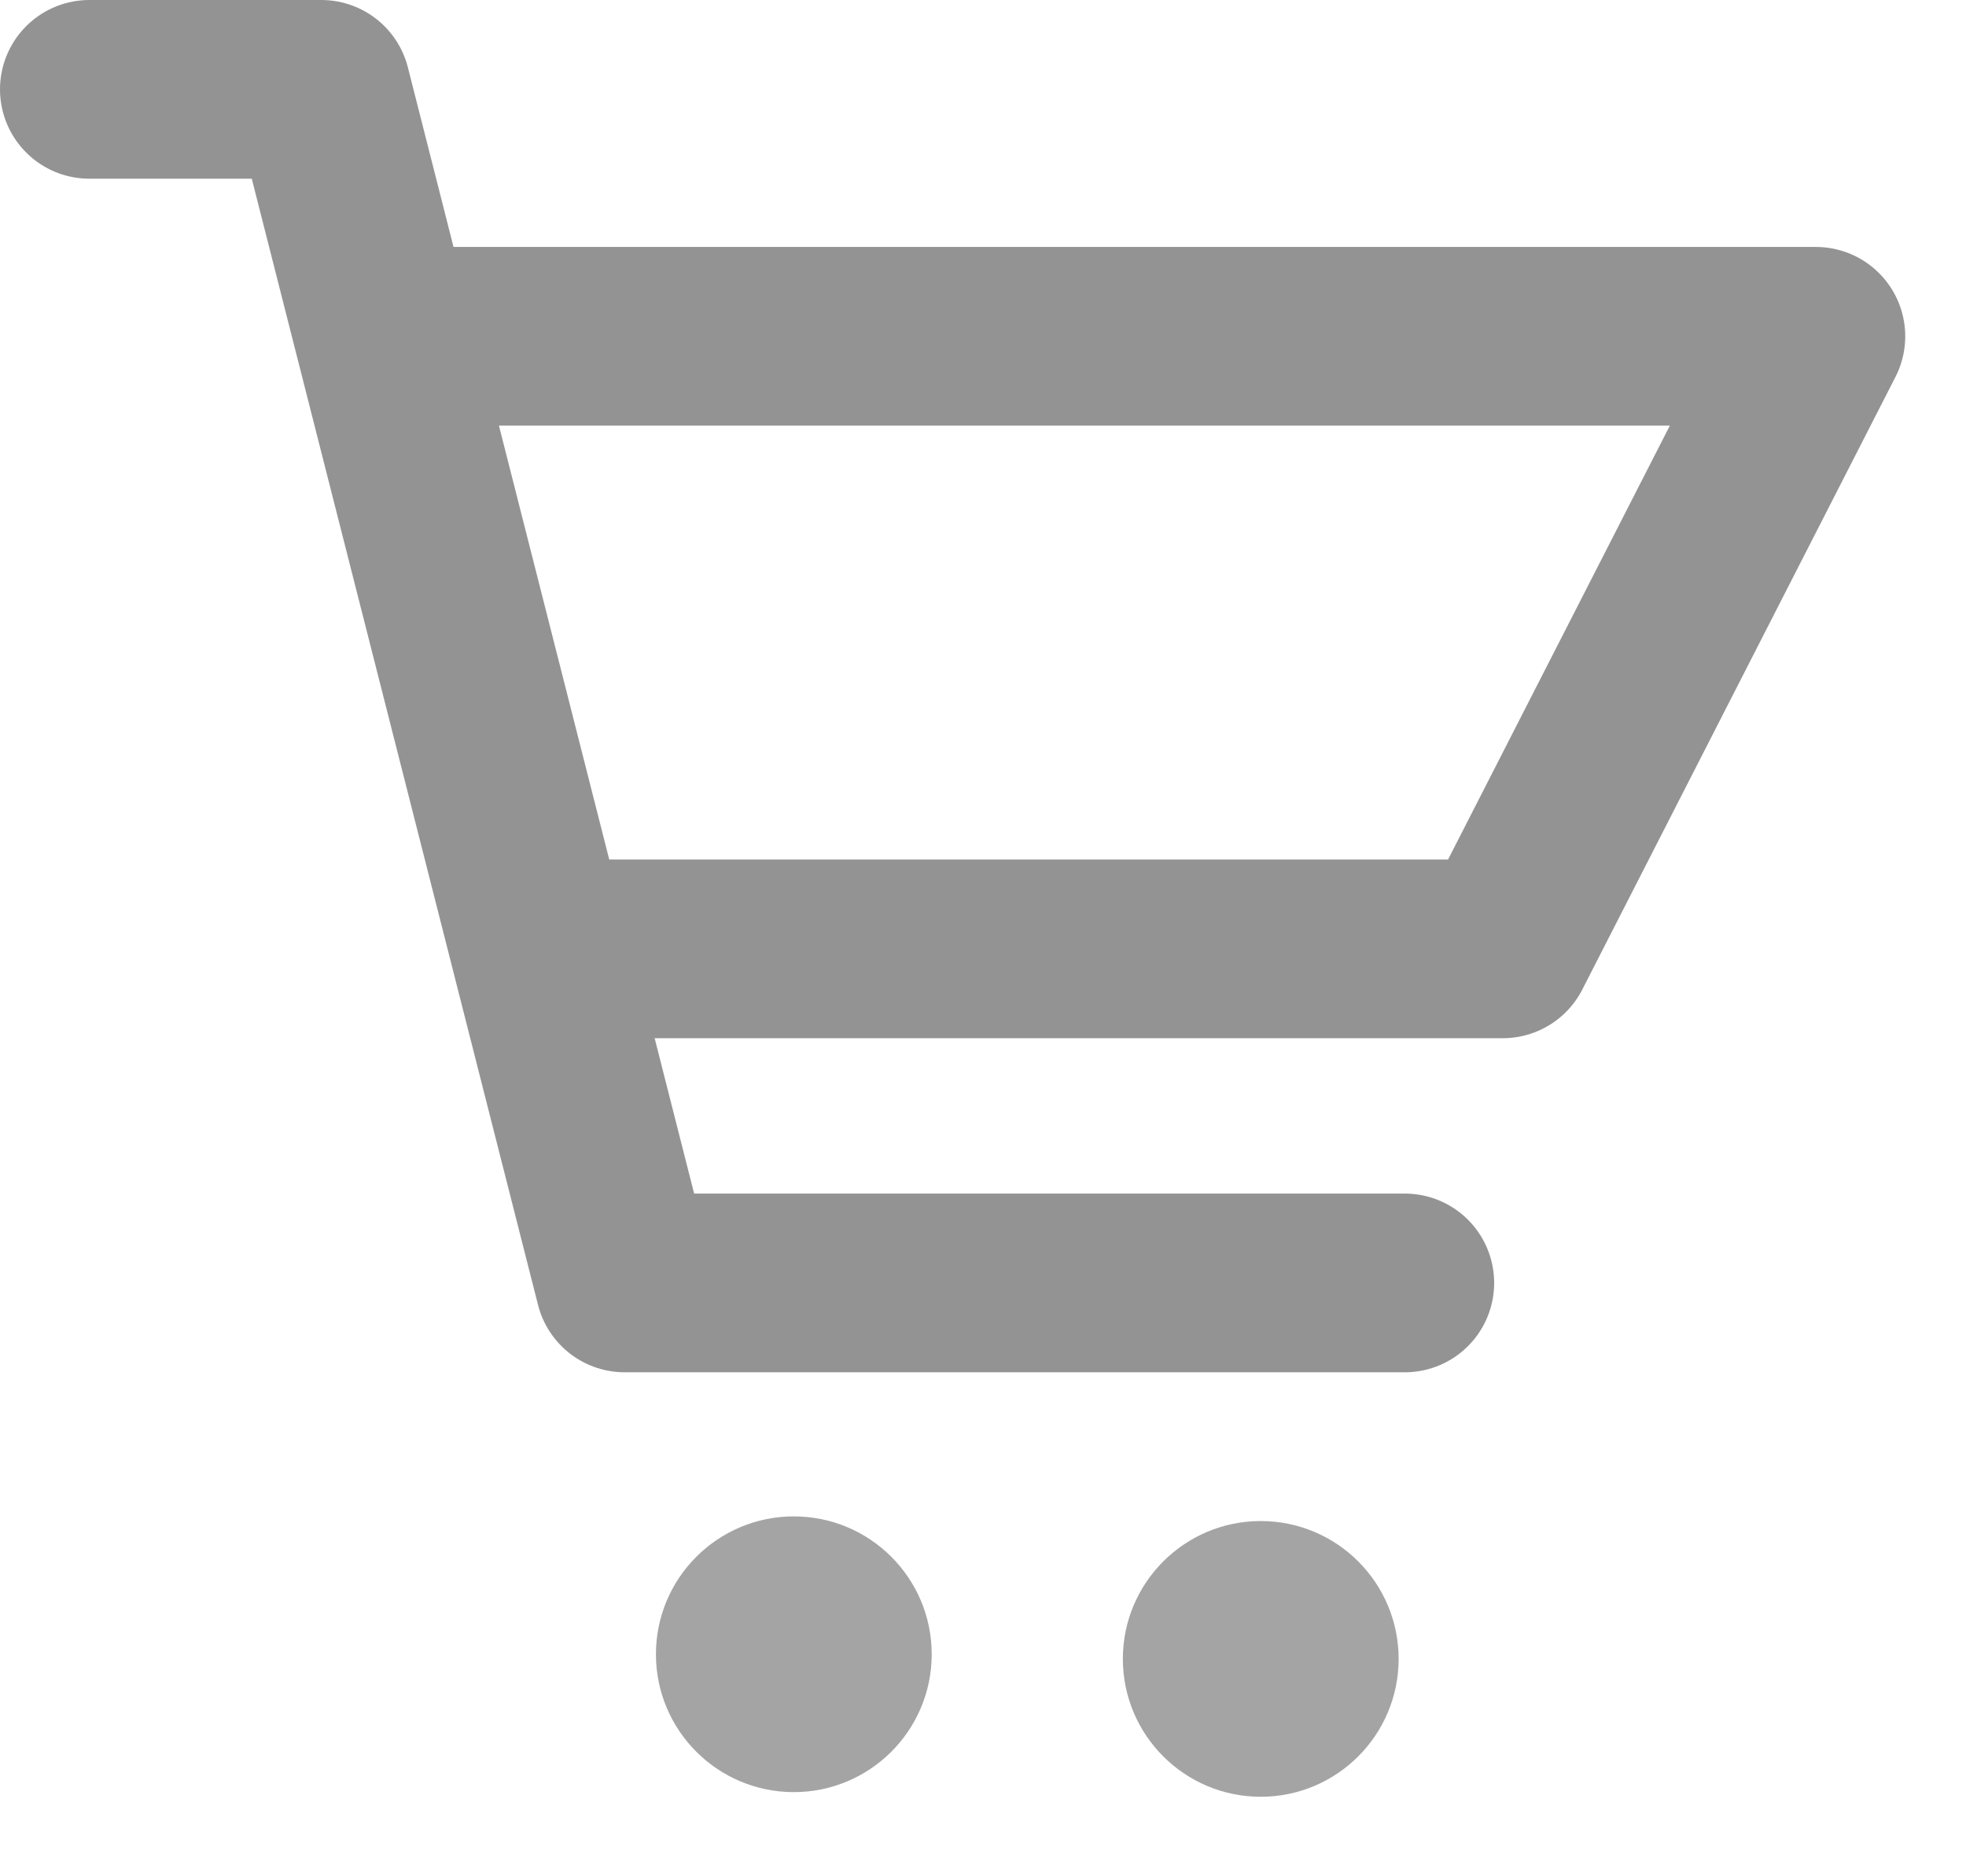
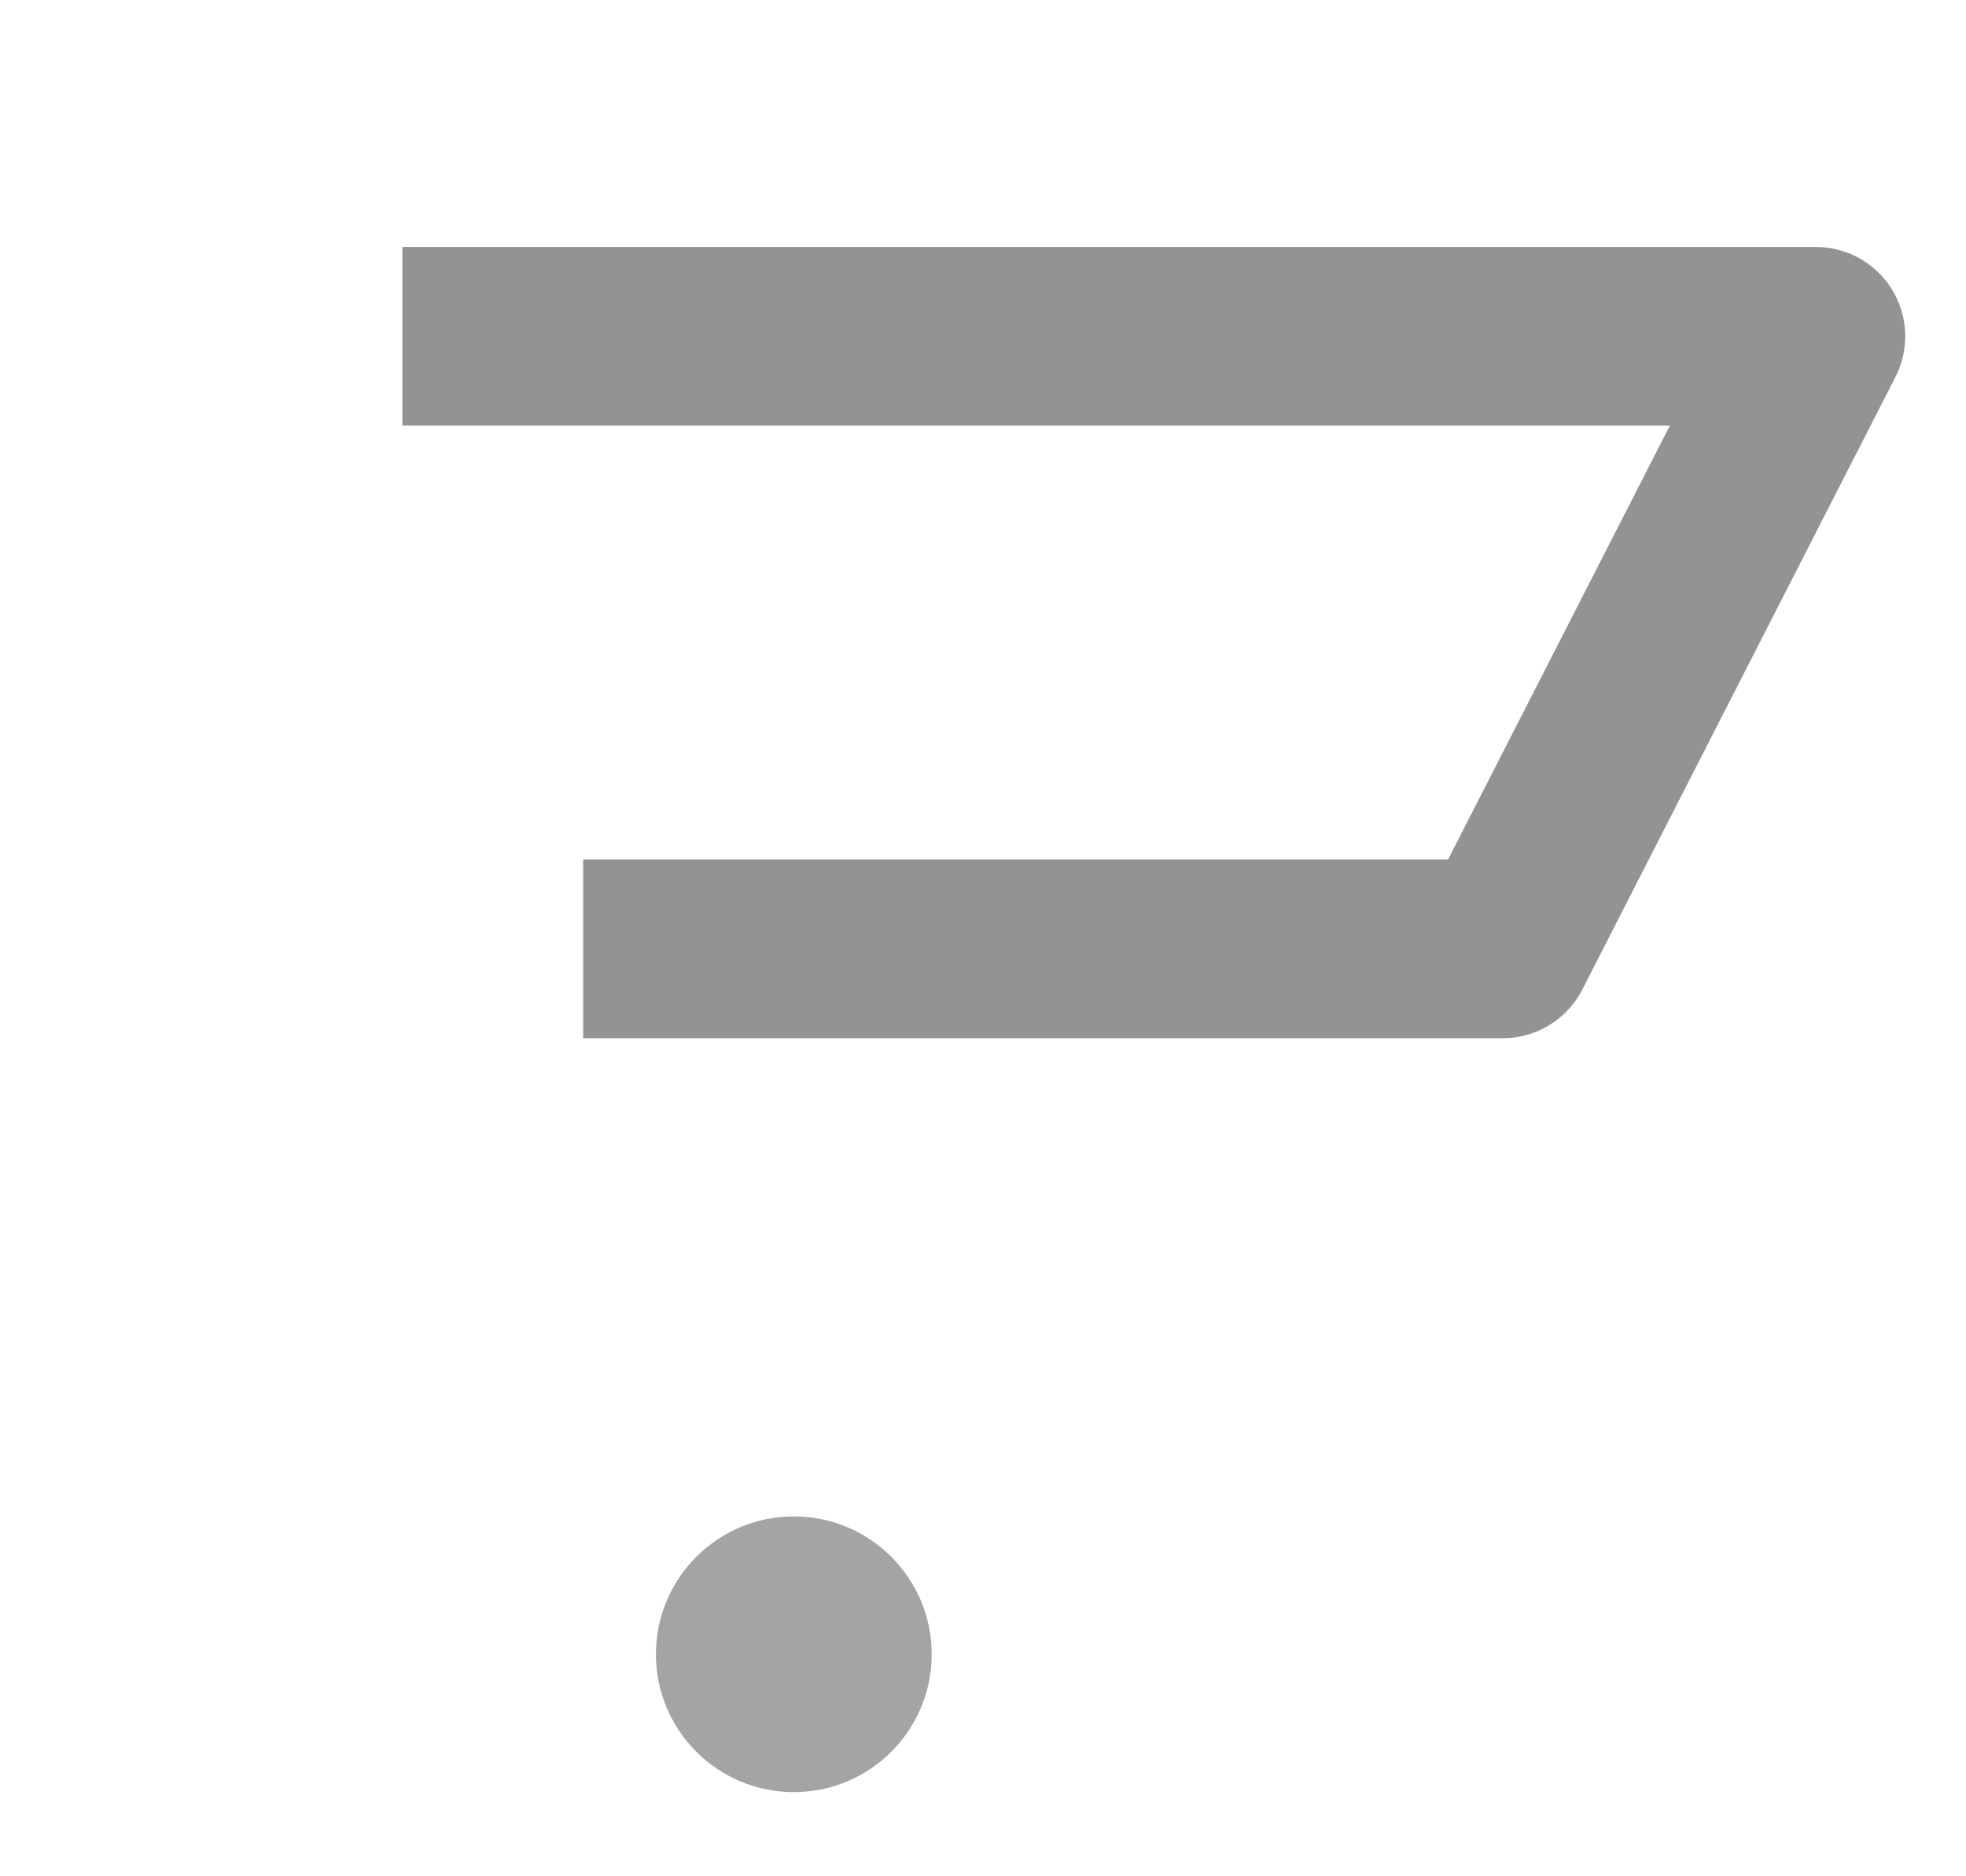
<svg xmlns="http://www.w3.org/2000/svg" width="22px" height="21px" viewBox="0 0 22 21" version="1.1">
  <title>header-cart-white</title>
  <desc>Created with Sketch.</desc>
  <g id="Page-1" stroke="none" stroke-width="1" fill="none" fill-rule="evenodd" opacity="0.5">
    <g id="Webshop-AudioPro-Version-#2-Copy-2" transform="translate(-1429, -15)">
      <g id="header-cart-white" transform="translate(1430, 16)">
        <polyline id="Stroke-1" stroke="#292727" stroke-width="2" stroke-linejoin="round" points="3.503 2.764 19.32 2.764 15.816 9.62 5.526 9.62" />
-         <polyline id="Stroke-3" stroke="#292727" stroke-width="2" stroke-linecap="round" stroke-linejoin="round" points="0 0 2.595 0 5.99 13.359 14.72 13.359" />
        <path d="M9.426,17.515 C9.426,18.367 8.735,19.058 7.883,19.058 C7.031,19.058 6.34,18.367 6.34,17.515 C6.34,16.663 7.031,15.972 7.883,15.972 C8.735,15.972 9.426,16.663 9.426,17.515" id="Fill-5" fill="#4A4A4A" />
-         <path d="M14.651,17.567 C14.651,18.419 13.96,19.11 13.108,19.11 C12.256,19.11 11.565,18.419 11.565,17.567 C11.565,16.715 12.256,16.024 13.108,16.024 C13.96,16.024 14.651,16.715 14.651,17.567" id="Fill-7" fill="#4A4A4A" />
      </g>
    </g>
  </g>
</svg>